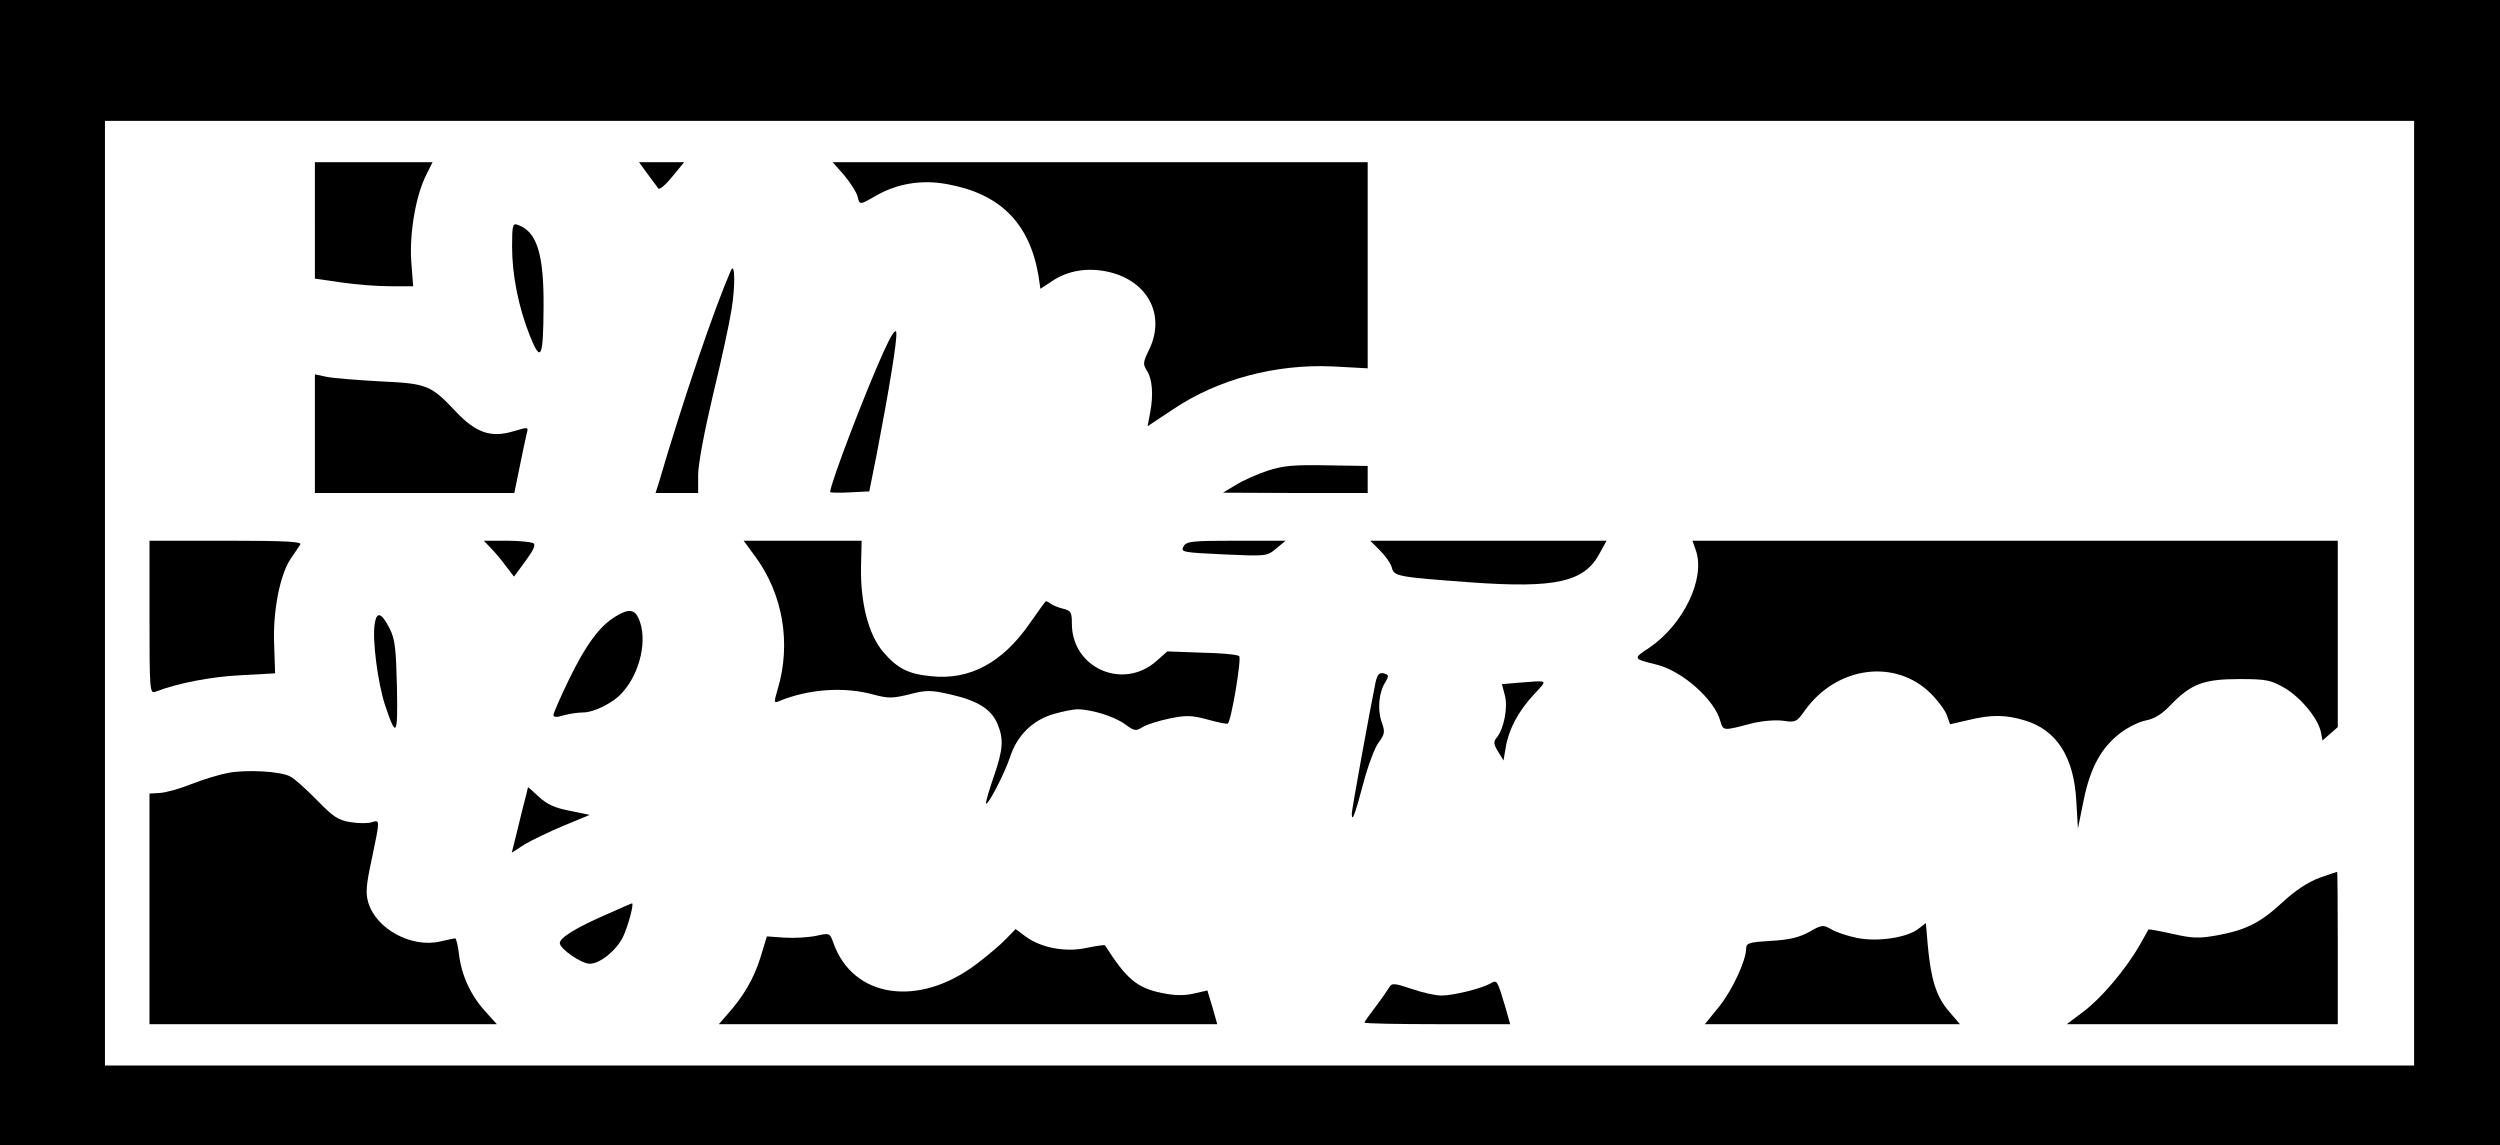
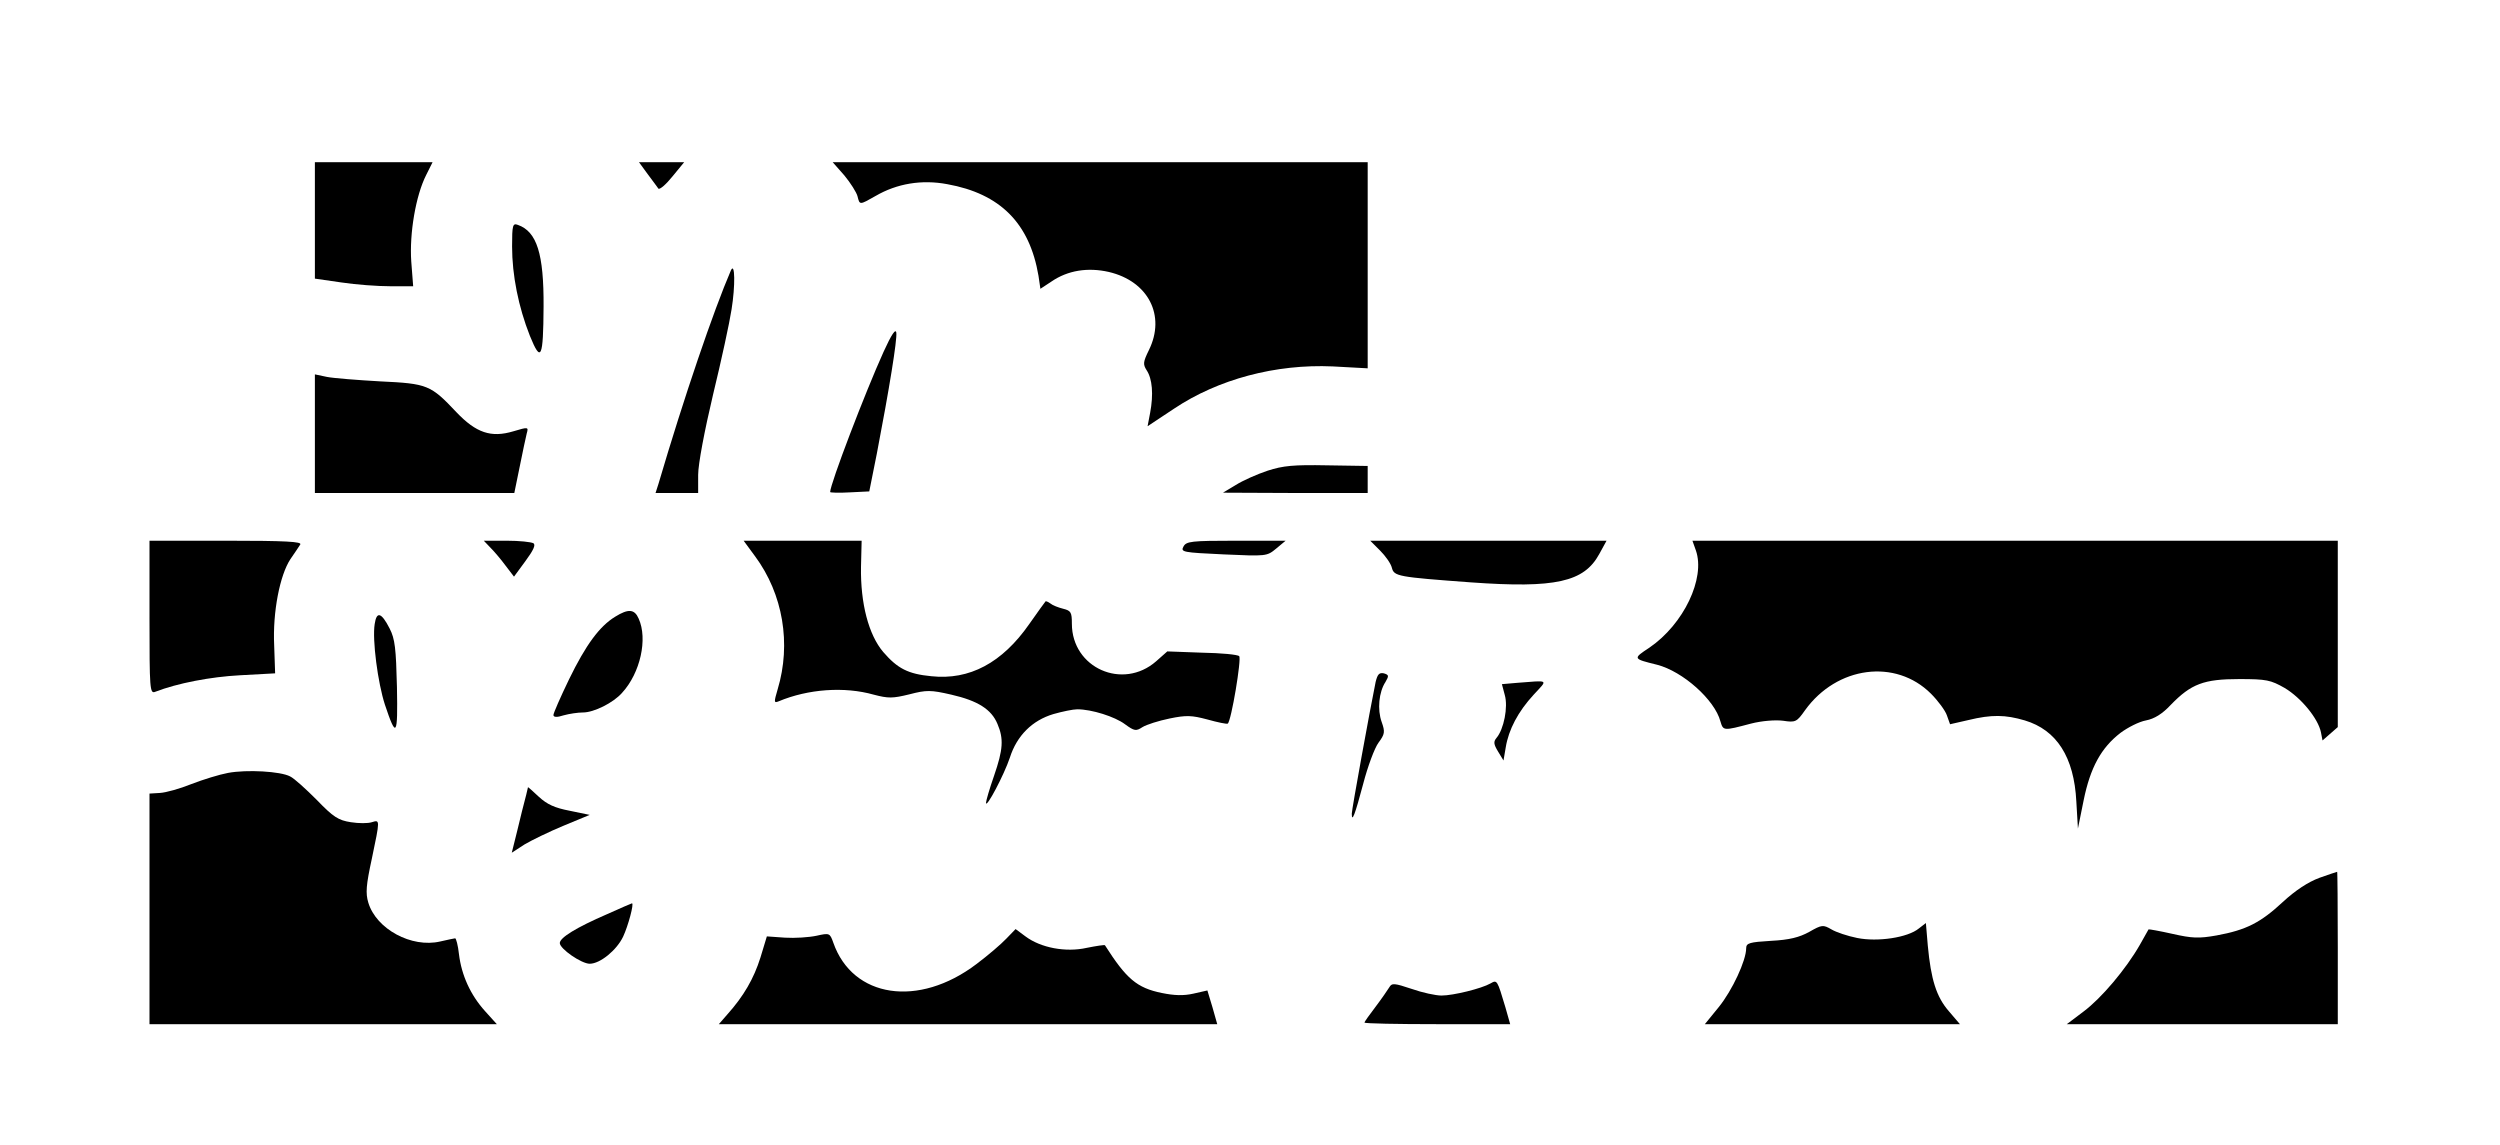
<svg xmlns="http://www.w3.org/2000/svg" version="1.0" width="786pt" height="360pt" viewBox="0 0 786 360" preserveAspectRatio="xMidYMid meet">
  <g transform="translate(0,360) scale(0.1,-0.1)" fill="#000000" stroke="none">
-     <path d="M0 1800 l0 -1800 3930 0 3930 0 0 1800 0 1800 -3930 0 -3930 0 0 -1800z m7590 -65 l0 -1485 -3630 0 -3630 0 0 1485 0 1485 3630 0 3630 0 0 -1485z" />
    <path d="M990 2907 l0 -183 83 -12 c46 -7 115 -12 155 -12 l71 0 -6 78 c-6 88 14 207 47 272 l20 40 -185 0 -185 0 0 -183z" />
    <path d="M2036 3053 c16 -21 31 -42 34 -46 4 -4 24 13 44 38 l37 45 -71 0 -71 0 27 -37z" />
    <path d="M2655 3048 c19 -23 38 -53 41 -65 7 -28 6 -28 57 1 67 39 145 52 225 37 167 -30 259 -123 287 -288 l6 -41 35 23 c51 35 114 45 180 30 124 -29 180 -137 126 -246 -18 -37 -19 -44 -7 -63 18 -27 22 -76 11 -134 l-8 -42 83 55 c139 93 320 141 499 133 l110 -6 0 324 0 324 -841 0 -841 0 37 -42z" />
    <path d="M1610 2825 c0 -90 20 -190 56 -281 35 -86 42 -71 43 92 1 166 -21 236 -81 257 -16 6 -18 -1 -18 -68z" />
    <path d="M2298 2750 c-54 -125 -148 -400 -228 -672 l-9 -28 67 0 67 0 0 57 c0 34 20 139 47 253 26 107 52 227 58 267 12 74 11 151 -2 123z" />
    <path d="M2778 2494 c-58 -128 -168 -416 -168 -441 0 -2 28 -3 62 -1 l61 3 24 120 c39 203 64 357 61 379 -2 14 -15 -5 -40 -60z" />
    <path d="M990 2236 l0 -186 314 0 313 0 17 83 c9 45 19 92 22 104 6 21 5 21 -42 7 -70 -21 -117 -5 -179 60 -81 86 -91 90 -240 97 -71 4 -147 10 -167 14 l-38 8 0 -187z" />
    <path d="M3985 2120 c-33 -11 -78 -31 -100 -45 l-40 -24 228 -1 227 0 0 43 0 42 -128 2 c-104 2 -138 -1 -187 -17z" />
    <path d="M470 1659 c0 -226 1 -241 18 -234 70 27 173 47 267 52 l110 6 -3 88 c-5 105 18 221 51 271 13 18 26 39 31 46 6 9 -44 12 -233 12 l-241 0 0 -241z" />
    <path d="M1543 1877 c12 -12 33 -37 47 -56 l26 -34 36 49 c25 34 33 51 25 56 -7 4 -44 8 -84 8 l-72 0 22 -23z" />
    <path d="M2374 1851 c88 -119 114 -275 71 -418 -12 -41 -12 -44 3 -38 93 39 207 47 299 21 46 -12 59 -12 112 1 54 14 67 14 132 -1 83 -19 126 -46 145 -92 20 -47 18 -80 -11 -164 -14 -40 -25 -78 -25 -84 0 -20 57 88 75 142 22 69 70 117 137 137 28 8 62 15 75 15 45 0 118 -23 150 -47 30 -22 35 -22 55 -9 13 8 51 20 85 27 53 11 70 10 119 -3 32 -9 61 -15 64 -13 11 7 44 205 36 212 -4 5 -57 10 -117 11 l-109 4 -35 -31 c-105 -92 -265 -21 -265 118 0 36 -3 41 -27 47 -16 4 -34 11 -41 17 -7 5 -14 8 -15 6 -2 -2 -25 -34 -51 -71 -85 -122 -188 -177 -308 -164 -73 7 -106 24 -151 76 -46 54 -72 153 -70 268 l2 82 -185 0 -186 0 36 -49z" />
    <path d="M3721 1882 c-10 -18 -2 -19 126 -25 134 -6 136 -6 165 18 l30 25 -156 0 c-141 0 -156 -2 -165 -18z" />
    <path d="M4339 1869 c17 -17 34 -41 37 -54 7 -27 18 -29 249 -46 265 -19 355 1 403 89 l23 42 -371 0 -372 0 31 -31z" />
    <path d="M5332 1869 c30 -87 -38 -231 -146 -305 -53 -35 -53 -35 24 -54 81 -21 181 -110 199 -178 9 -30 9 -30 96 -7 35 9 77 12 101 9 39 -6 43 -4 69 33 100 139 285 163 396 52 22 -22 45 -53 50 -68 l10 -28 57 13 c74 18 117 17 178 -1 100 -30 155 -115 162 -255 l5 -85 18 89 c21 103 55 165 116 212 23 17 58 35 80 39 26 5 51 20 78 49 64 66 104 81 215 81 86 0 99 -3 143 -28 52 -31 105 -96 114 -139 l5 -26 24 21 24 21 0 293 0 293 -1014 0 -1015 0 11 -31z" />
    <path d="M1934 1661 c-49 -30 -92 -88 -145 -197 -27 -56 -49 -106 -49 -112 0 -7 11 -8 32 -1 18 5 45 9 61 9 34 0 95 30 123 62 57 62 81 169 52 233 -13 30 -32 32 -74 6z" />
    <path d="M1178 1638 c-8 -50 10 -185 32 -253 36 -108 41 -101 38 55 -3 121 -6 151 -23 184 -26 51 -41 55 -47 14z" />
    <path d="M4325 1456 c-18 -88 -75 -401 -75 -414 0 -30 10 -4 36 94 14 54 36 113 48 129 20 27 21 34 10 65 -14 39 -9 94 12 126 11 19 11 22 -5 27 -15 3 -20 -3 -26 -27z" />
    <path d="M4768 1453 l-46 -4 9 -34 c11 -38 -3 -108 -26 -135 -10 -12 -9 -20 5 -43 l17 -28 7 41 c9 56 39 113 88 166 45 49 51 45 -54 37z" />
    <path d="M717 1170 c-27 -5 -79 -21 -115 -35 -37 -15 -81 -27 -99 -28 l-33 -2 0 -362 0 -363 546 0 546 0 -37 41 c-46 51 -74 113 -82 179 -3 28 -9 50 -12 50 -3 0 -24 -5 -47 -10 -90 -21 -201 39 -226 122 -9 30 -7 55 11 138 26 124 26 123 0 115 -12 -4 -41 -4 -66 0 -39 6 -55 16 -107 70 -34 34 -71 68 -84 74 -30 16 -136 22 -195 11z" />
    <path d="M1660 1125 c0 -1 -8 -35 -19 -76 -10 -41 -21 -87 -25 -102 l-7 -28 40 26 c22 13 77 40 123 59 l82 34 -63 13 c-47 9 -71 20 -97 44 -19 18 -34 31 -34 30z" />
    <path d="M7292 840 c-35 -13 -75 -39 -115 -76 -70 -65 -115 -88 -208 -105 -56 -10 -77 -9 -139 5 -40 9 -74 15 -75 14 -1 -2 -13 -23 -27 -48 -44 -77 -121 -168 -177 -210 l-53 -40 426 0 426 0 0 240 c0 132 -1 240 -2 239 -2 0 -27 -9 -56 -19z" />
    <path d="M1909 726 c-97 -42 -149 -74 -149 -91 0 -18 68 -65 94 -65 33 0 85 43 105 85 16 34 35 105 28 105 -1 0 -36 -15 -78 -34z" />
    <path d="M6033 681 c-35 -29 -130 -43 -194 -30 -30 6 -66 18 -81 27 -26 15 -30 15 -70 -8 -31 -17 -62 -25 -120 -28 -67 -4 -78 -7 -78 -23 0 -39 -44 -133 -86 -185 l-44 -54 401 0 401 0 -35 41 c-39 45 -56 99 -66 206 l-6 71 -22 -17z" />
    <path d="M3164 649 c-16 -17 -58 -53 -94 -80 -182 -138 -389 -107 -450 67 -11 31 -12 31 -53 22 -23 -5 -68 -8 -99 -6 l-57 4 -20 -66 c-21 -67 -53 -122 -104 -179 l-27 -31 784 0 783 0 -15 53 -16 53 -44 -10 c-31 -7 -60 -6 -99 2 -79 16 -112 45 -179 150 -1 2 -27 -2 -57 -8 -66 -15 -145 0 -193 36 l-31 23 -29 -30z" />
    <path d="M4686 508 c-28 -16 -117 -38 -154 -38 -18 0 -60 9 -94 21 -54 18 -62 19 -70 5 -5 -8 -24 -36 -43 -61 -19 -25 -35 -47 -35 -50 0 -3 103 -5 229 -5 l229 0 -15 53 c-26 87 -26 87 -47 75z" />
  </g>
</svg>